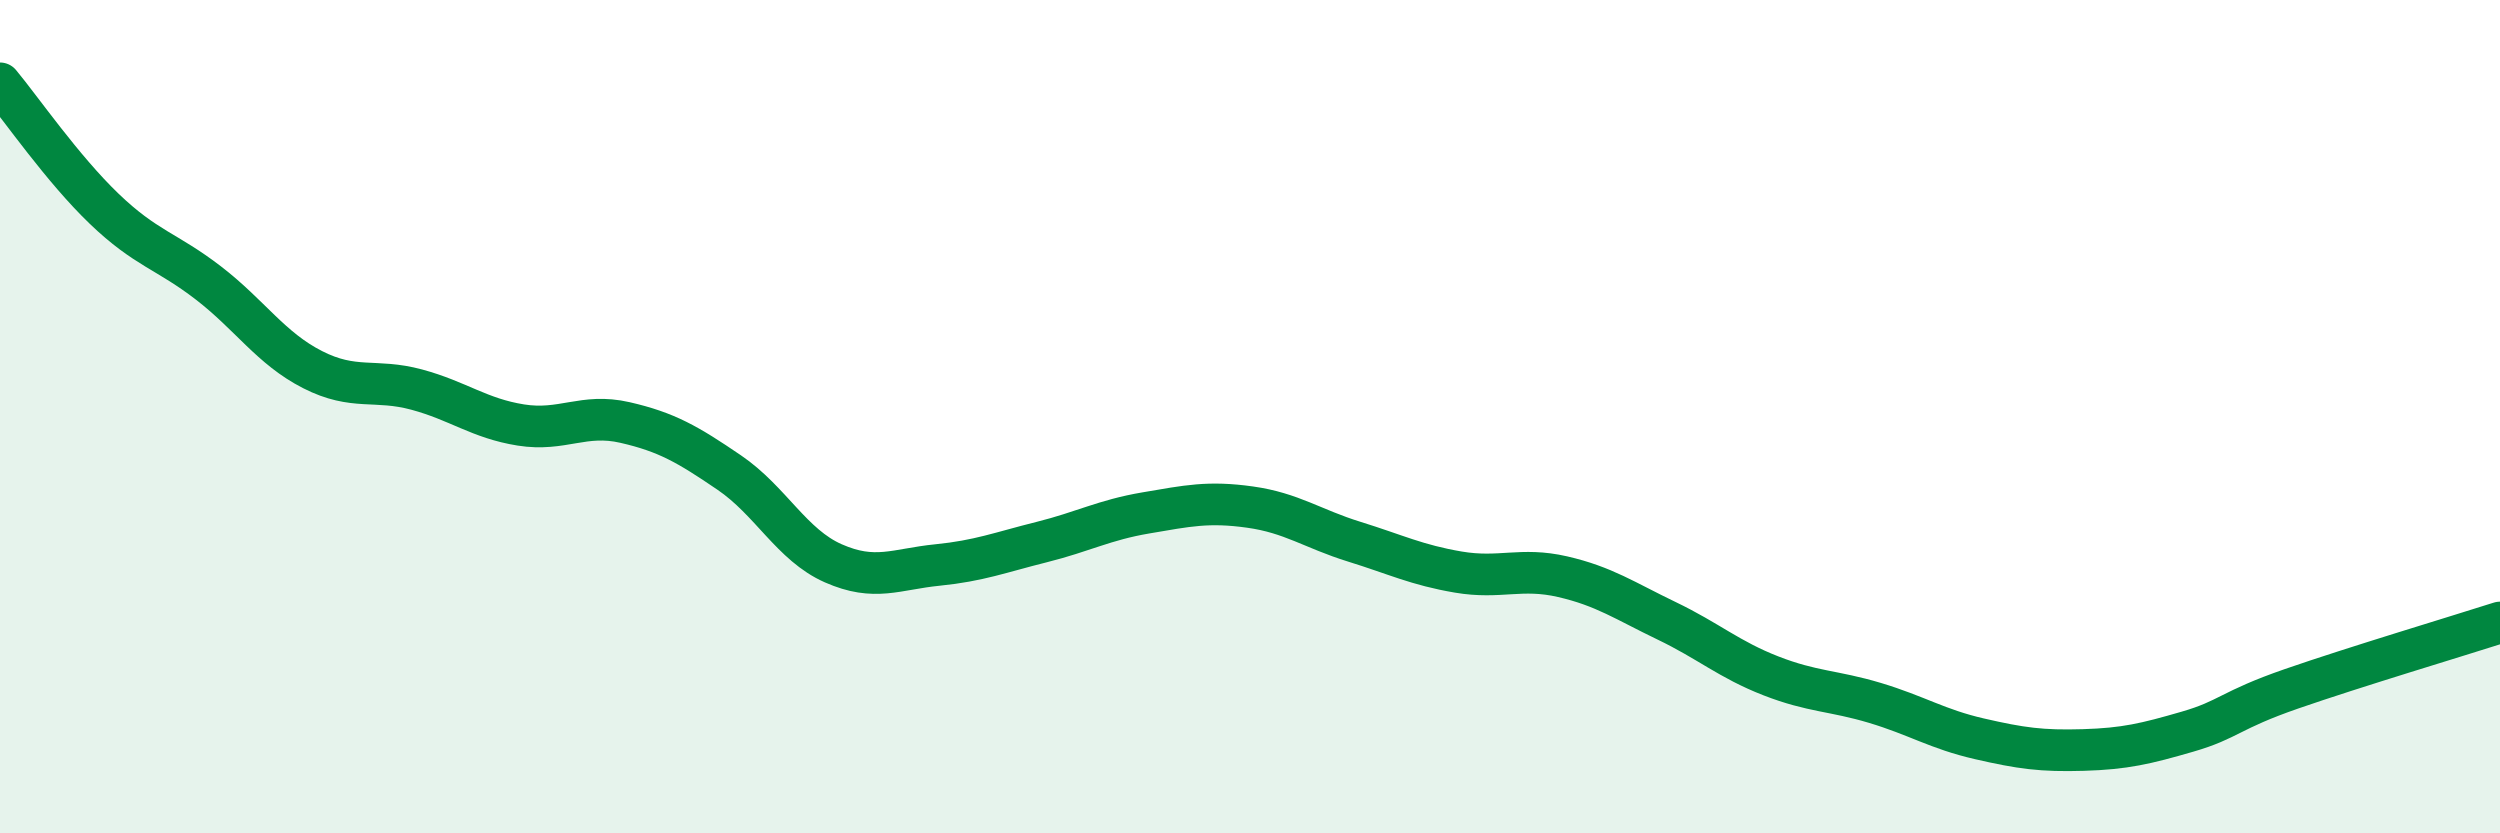
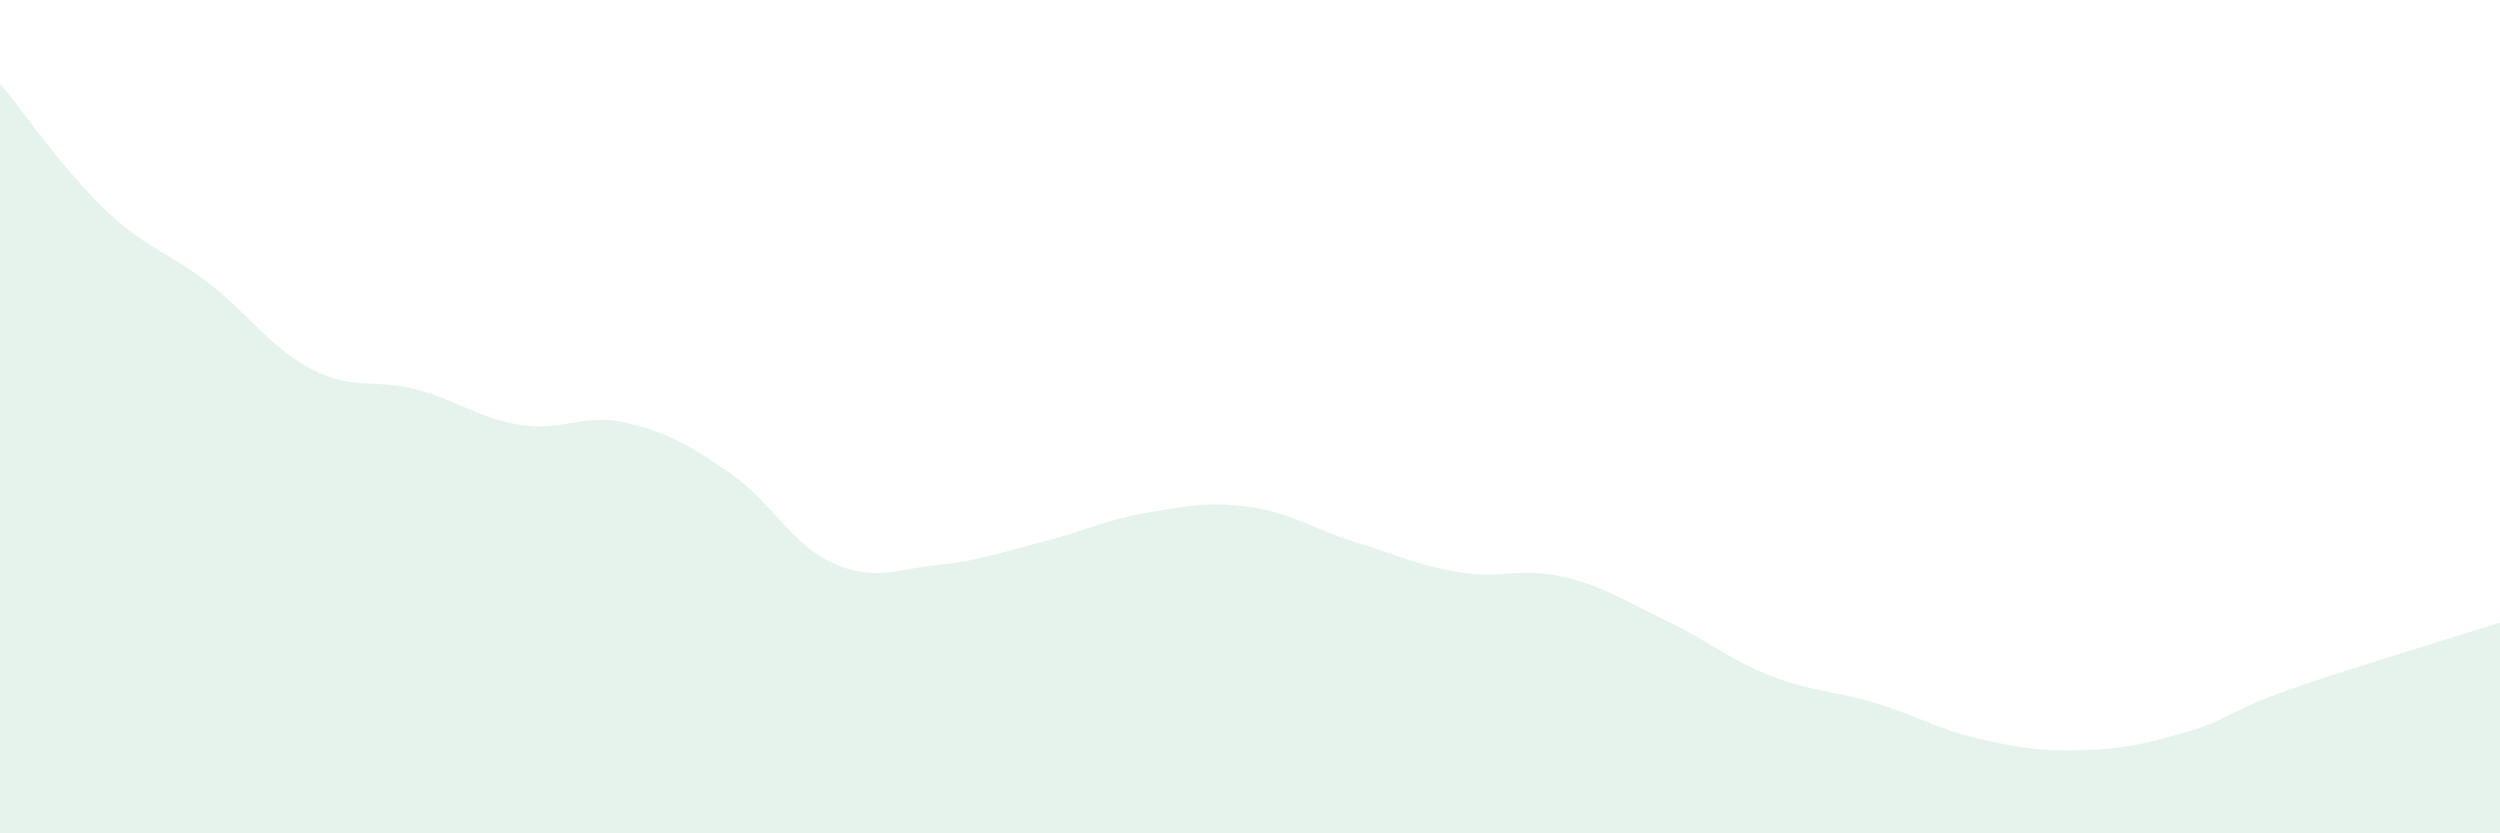
<svg xmlns="http://www.w3.org/2000/svg" width="60" height="20" viewBox="0 0 60 20">
  <path d="M 0,2 C 0.5,2.6 1.5,4.05 2.5,5.01 C 3.5,5.97 4,6.02 5,6.79 C 6,7.56 6.5,8.36 7.5,8.87 C 8.5,9.38 9,9.08 10,9.35 C 11,9.62 11.5,10.04 12.5,10.2 C 13.5,10.36 14,9.91 15,10.14 C 16,10.37 16.5,10.66 17.5,11.34 C 18.5,12.02 19,13.08 20,13.52 C 21,13.96 21.5,13.66 22.5,13.56 C 23.5,13.46 24,13.26 25,13.01 C 26,12.76 26.5,12.48 27.5,12.31 C 28.5,12.14 29,12.03 30,12.17 C 31,12.31 31.5,12.69 32.5,13 C 33.5,13.31 34,13.56 35,13.73 C 36,13.9 36.5,13.61 37.5,13.84 C 38.5,14.07 39,14.42 40,14.9 C 41,15.38 41.5,15.83 42.5,16.22 C 43.5,16.61 44,16.57 45,16.87 C 46,17.17 46.5,17.5 47.5,17.73 C 48.5,17.96 49,18.03 50,18 C 51,17.97 51.5,17.85 52.5,17.56 C 53.5,17.27 53.5,17.05 55,16.53 C 56.5,16.01 59,15.26 60,14.94L60 20L0 20Z" fill="#008740" opacity="0.1" stroke-linecap="round" stroke-linejoin="round" />
-   <path d="M 0,2 C 0.5,2.6 1.5,4.05 2.5,5.01 C 3.5,5.97 4,6.02 5,6.79 C 6,7.56 6.5,8.36 7.5,8.87 C 8.5,9.38 9,9.08 10,9.35 C 11,9.62 11.5,10.04 12.5,10.2 C 13.5,10.36 14,9.91 15,10.14 C 16,10.37 16.5,10.66 17.5,11.34 C 18.5,12.02 19,13.08 20,13.52 C 21,13.96 21.5,13.66 22.5,13.56 C 23.5,13.46 24,13.26 25,13.01 C 26,12.76 26.5,12.48 27.5,12.31 C 28.5,12.14 29,12.03 30,12.17 C 31,12.31 31.5,12.69 32.5,13 C 33.5,13.31 34,13.56 35,13.73 C 36,13.9 36.5,13.61 37.5,13.84 C 38.5,14.07 39,14.42 40,14.9 C 41,15.38 41.5,15.83 42.5,16.22 C 43.5,16.61 44,16.57 45,16.87 C 46,17.17 46.5,17.5 47.5,17.73 C 48.5,17.96 49,18.03 50,18 C 51,17.97 51.5,17.85 52.5,17.56 C 53.5,17.27 53.5,17.05 55,16.53 C 56.5,16.01 59,15.26 60,14.94" stroke="#008740" stroke-width="1" fill="none" stroke-linecap="round" stroke-linejoin="round" />
</svg>